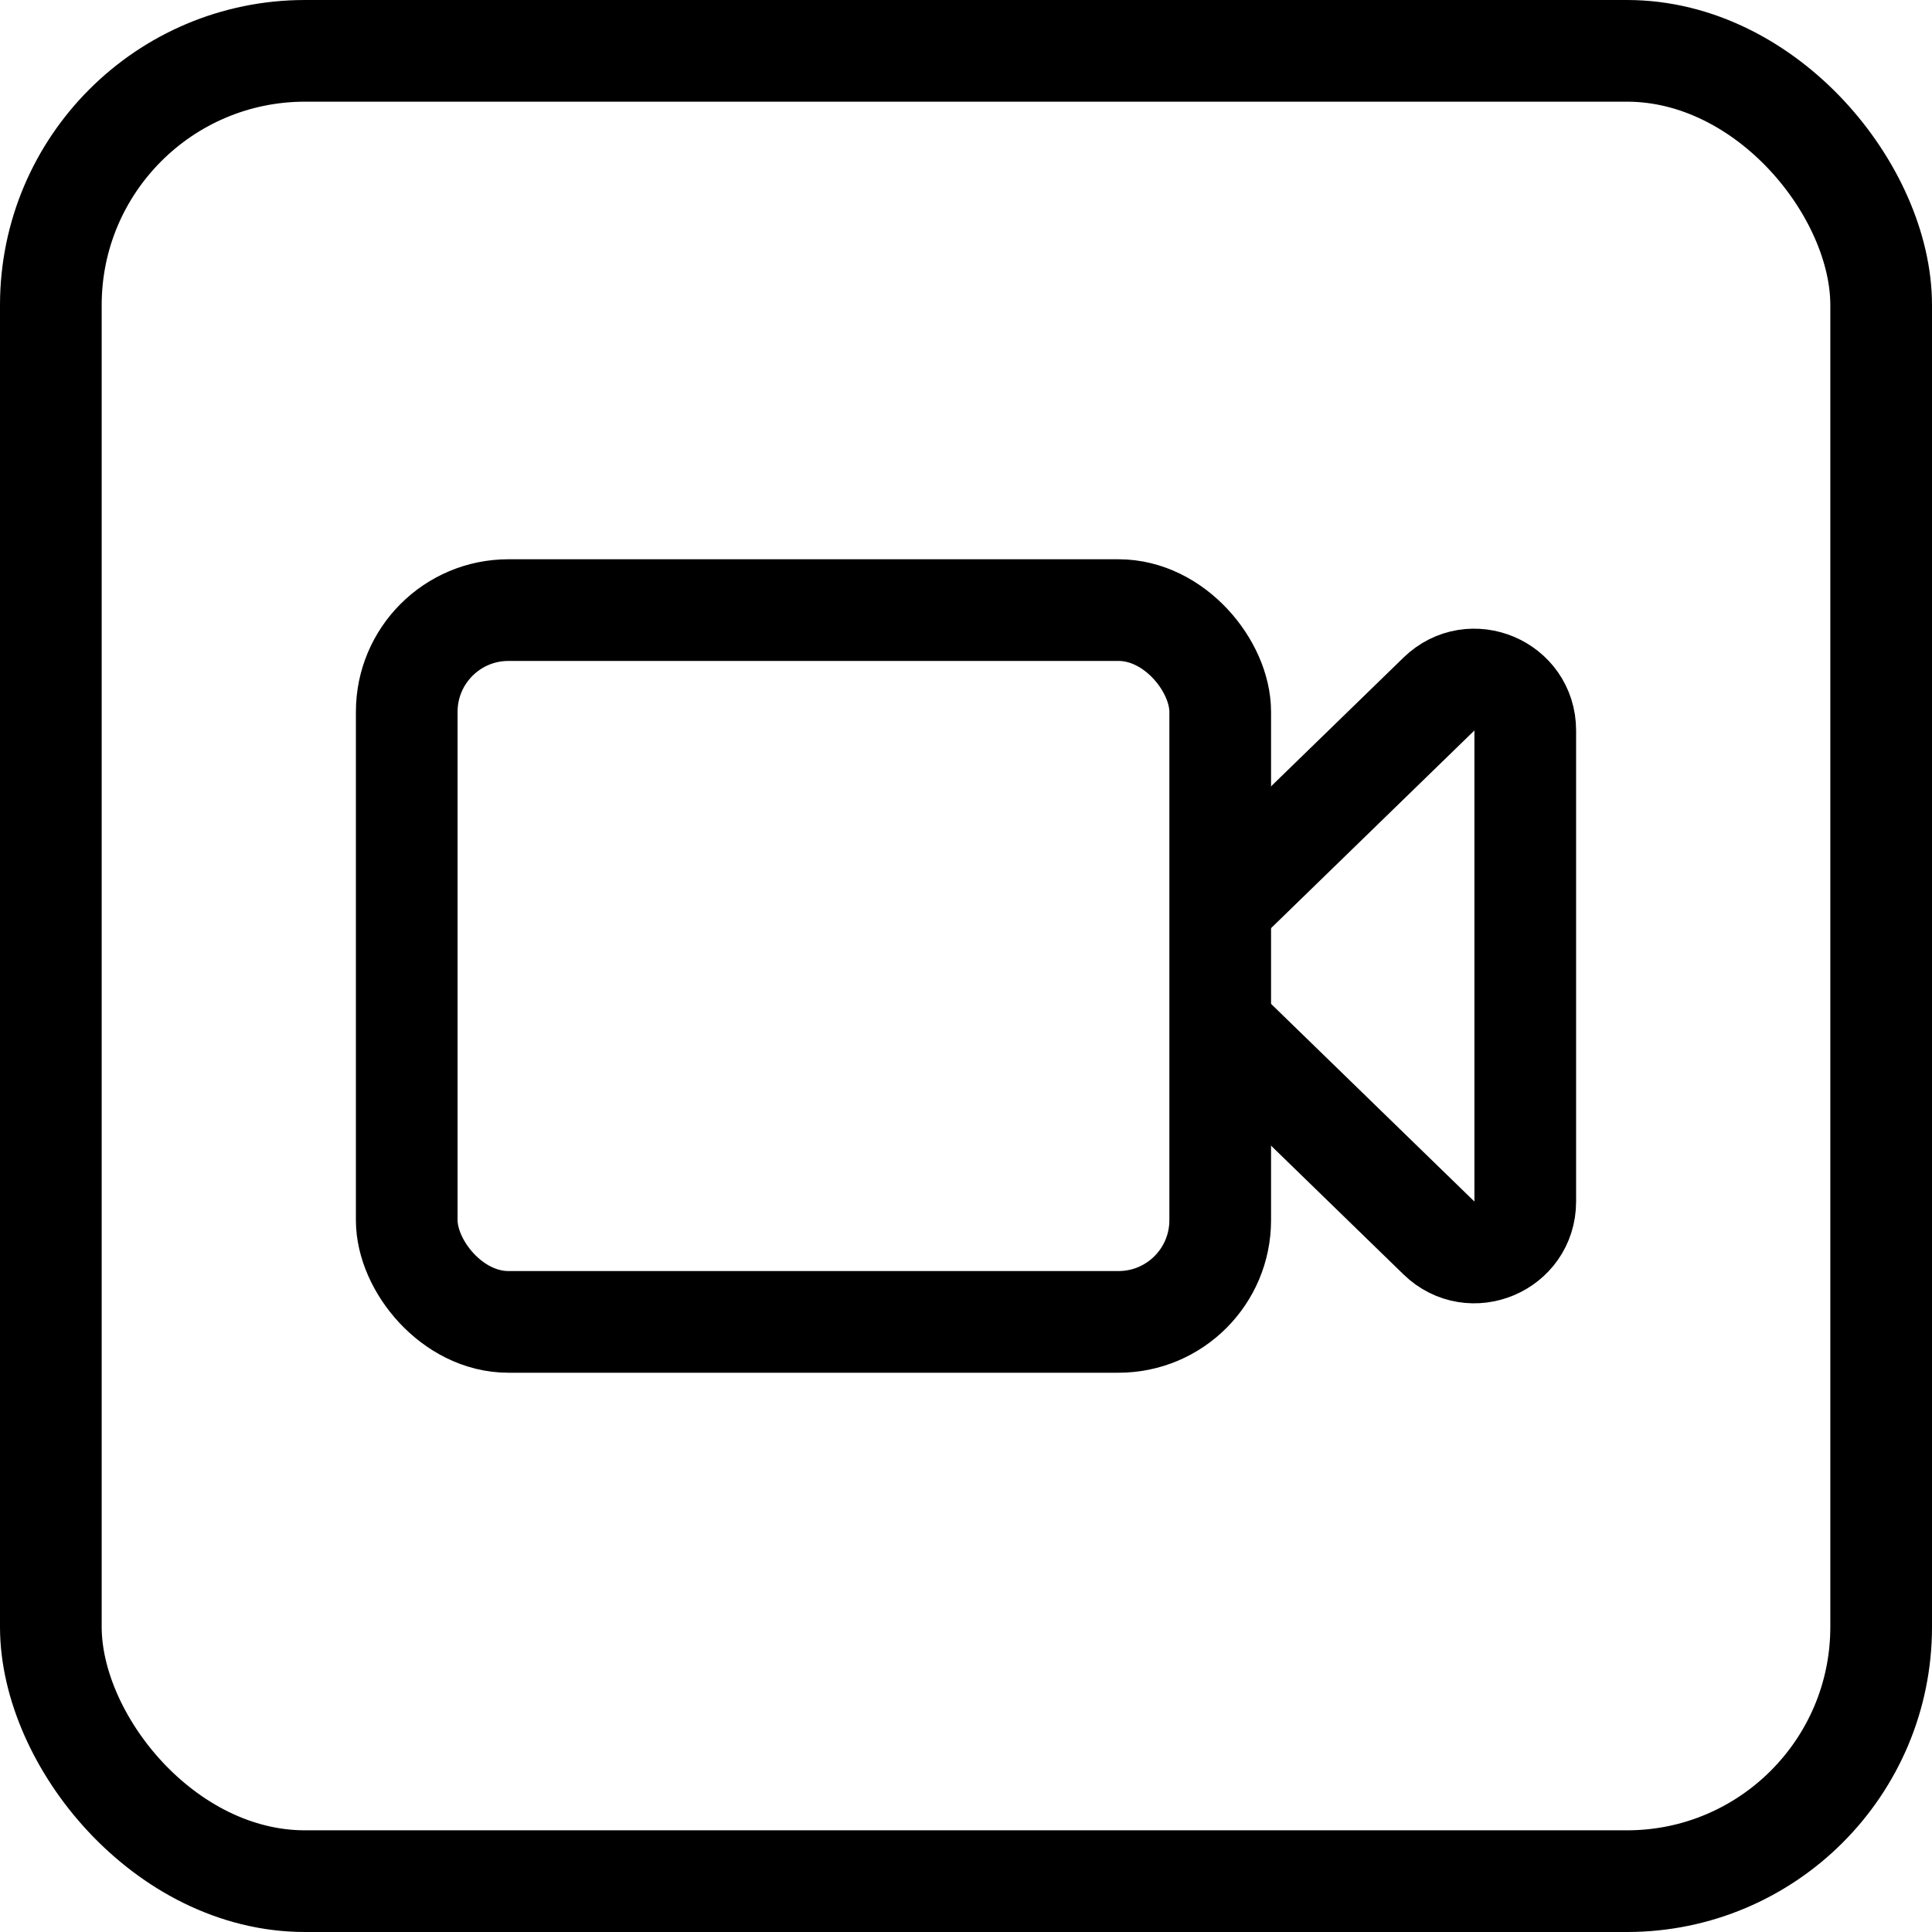
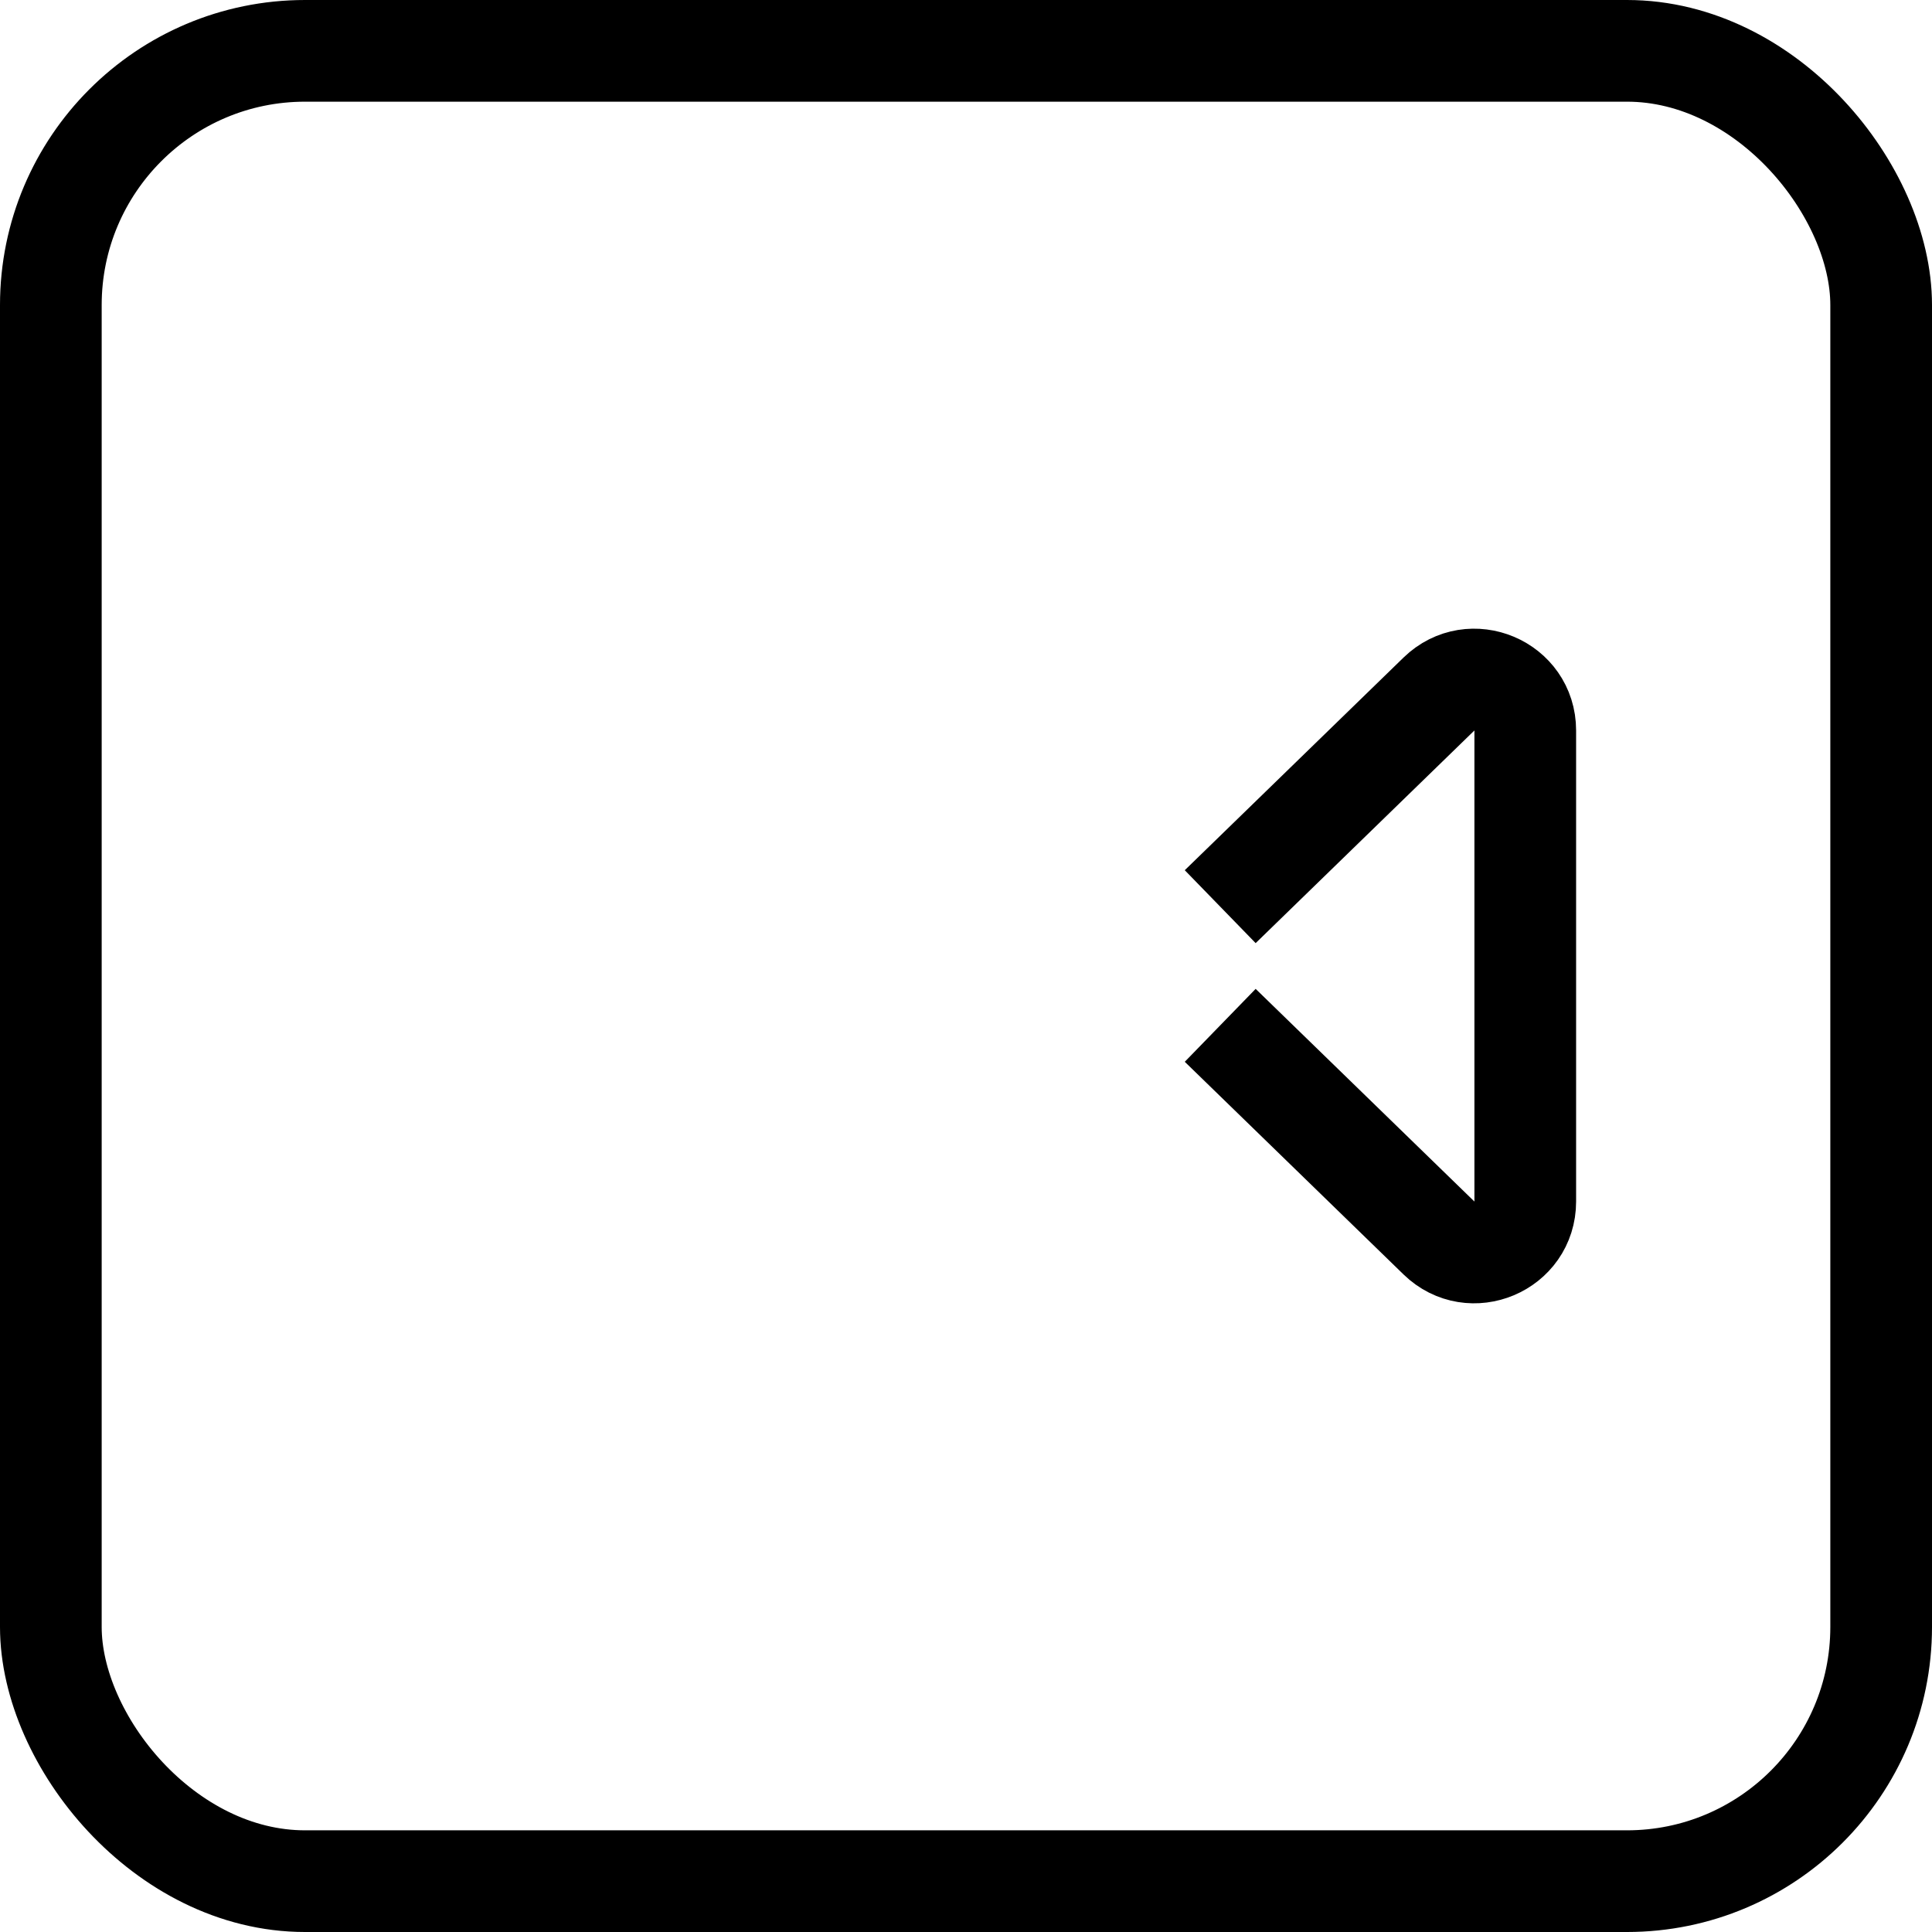
<svg xmlns="http://www.w3.org/2000/svg" width="38" height="38" viewBox="0 0 38 38" fill="none">
  <rect x="1" y="1" width="36" height="36" rx="5" stroke="black" stroke-width="2" />
-   <rect x="8" y="12" width="16" height="14" rx="2" stroke="black" stroke-width="2" />
  <path d="M24 17.833L28.303 13.65C28.937 13.034 30 13.483 30 14.367L30 23.633C30 24.517 28.937 24.966 28.303 24.35L24 20.167" stroke="black" stroke-width="2" />
</svg>